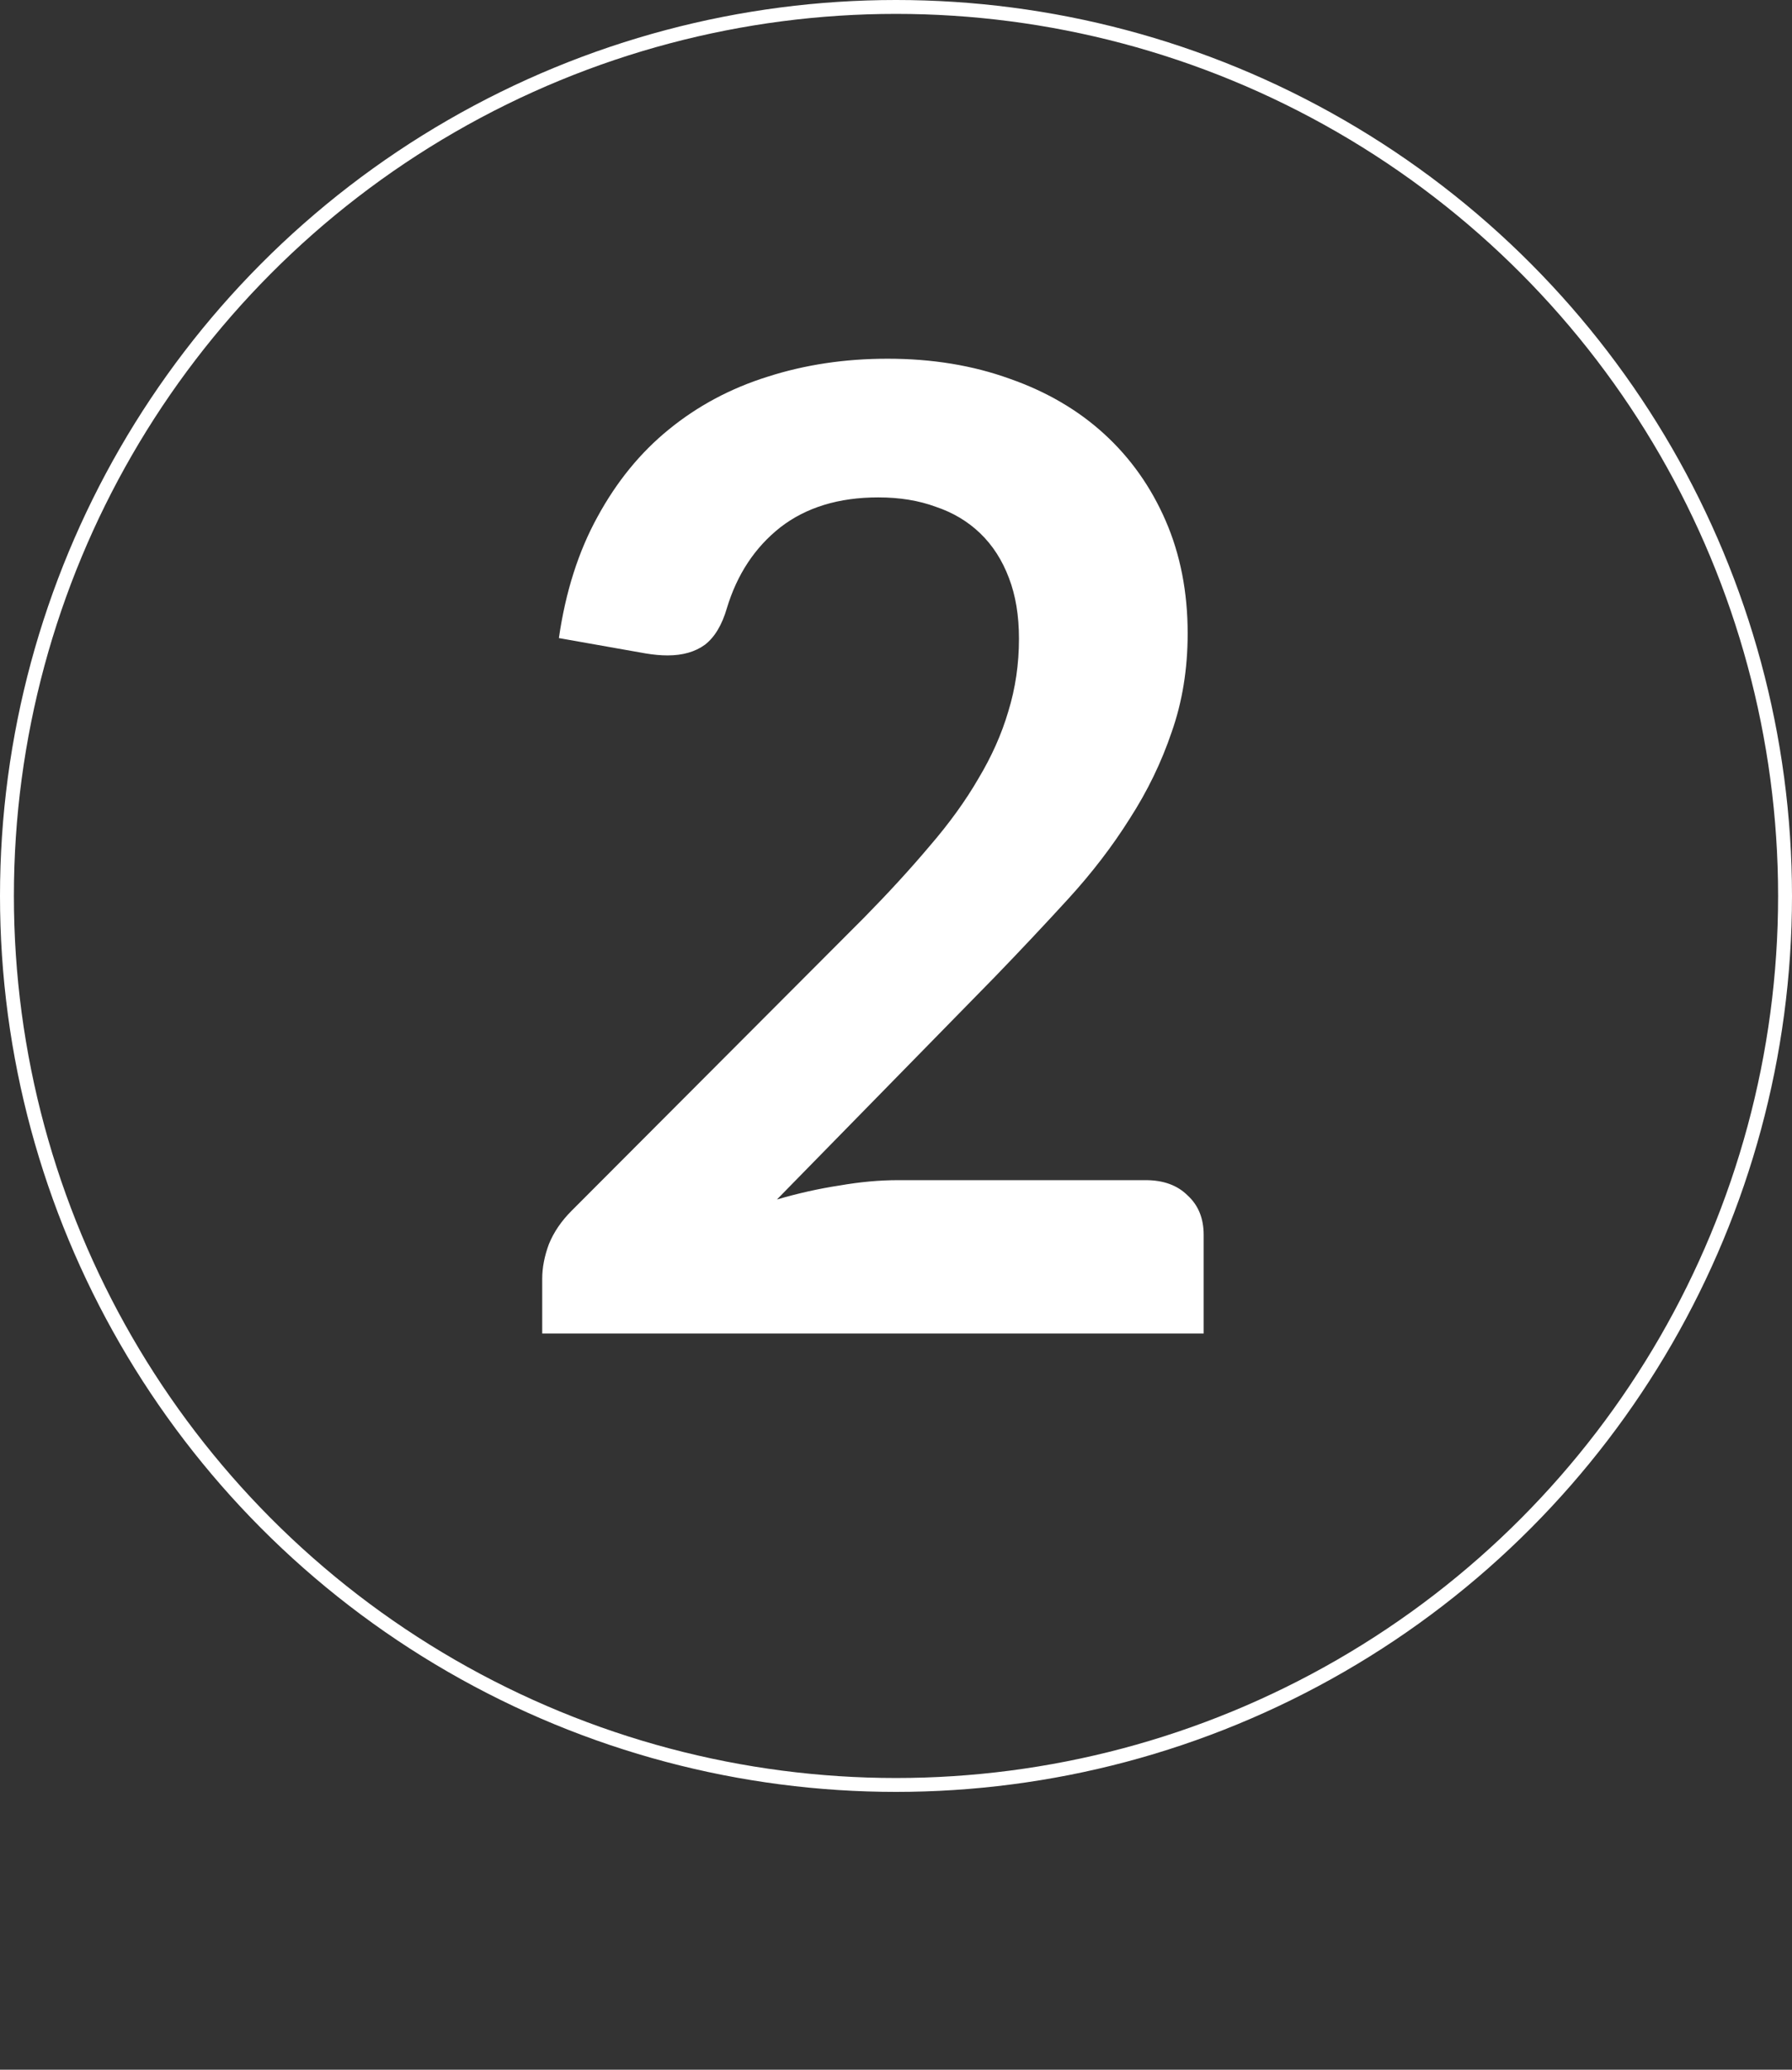
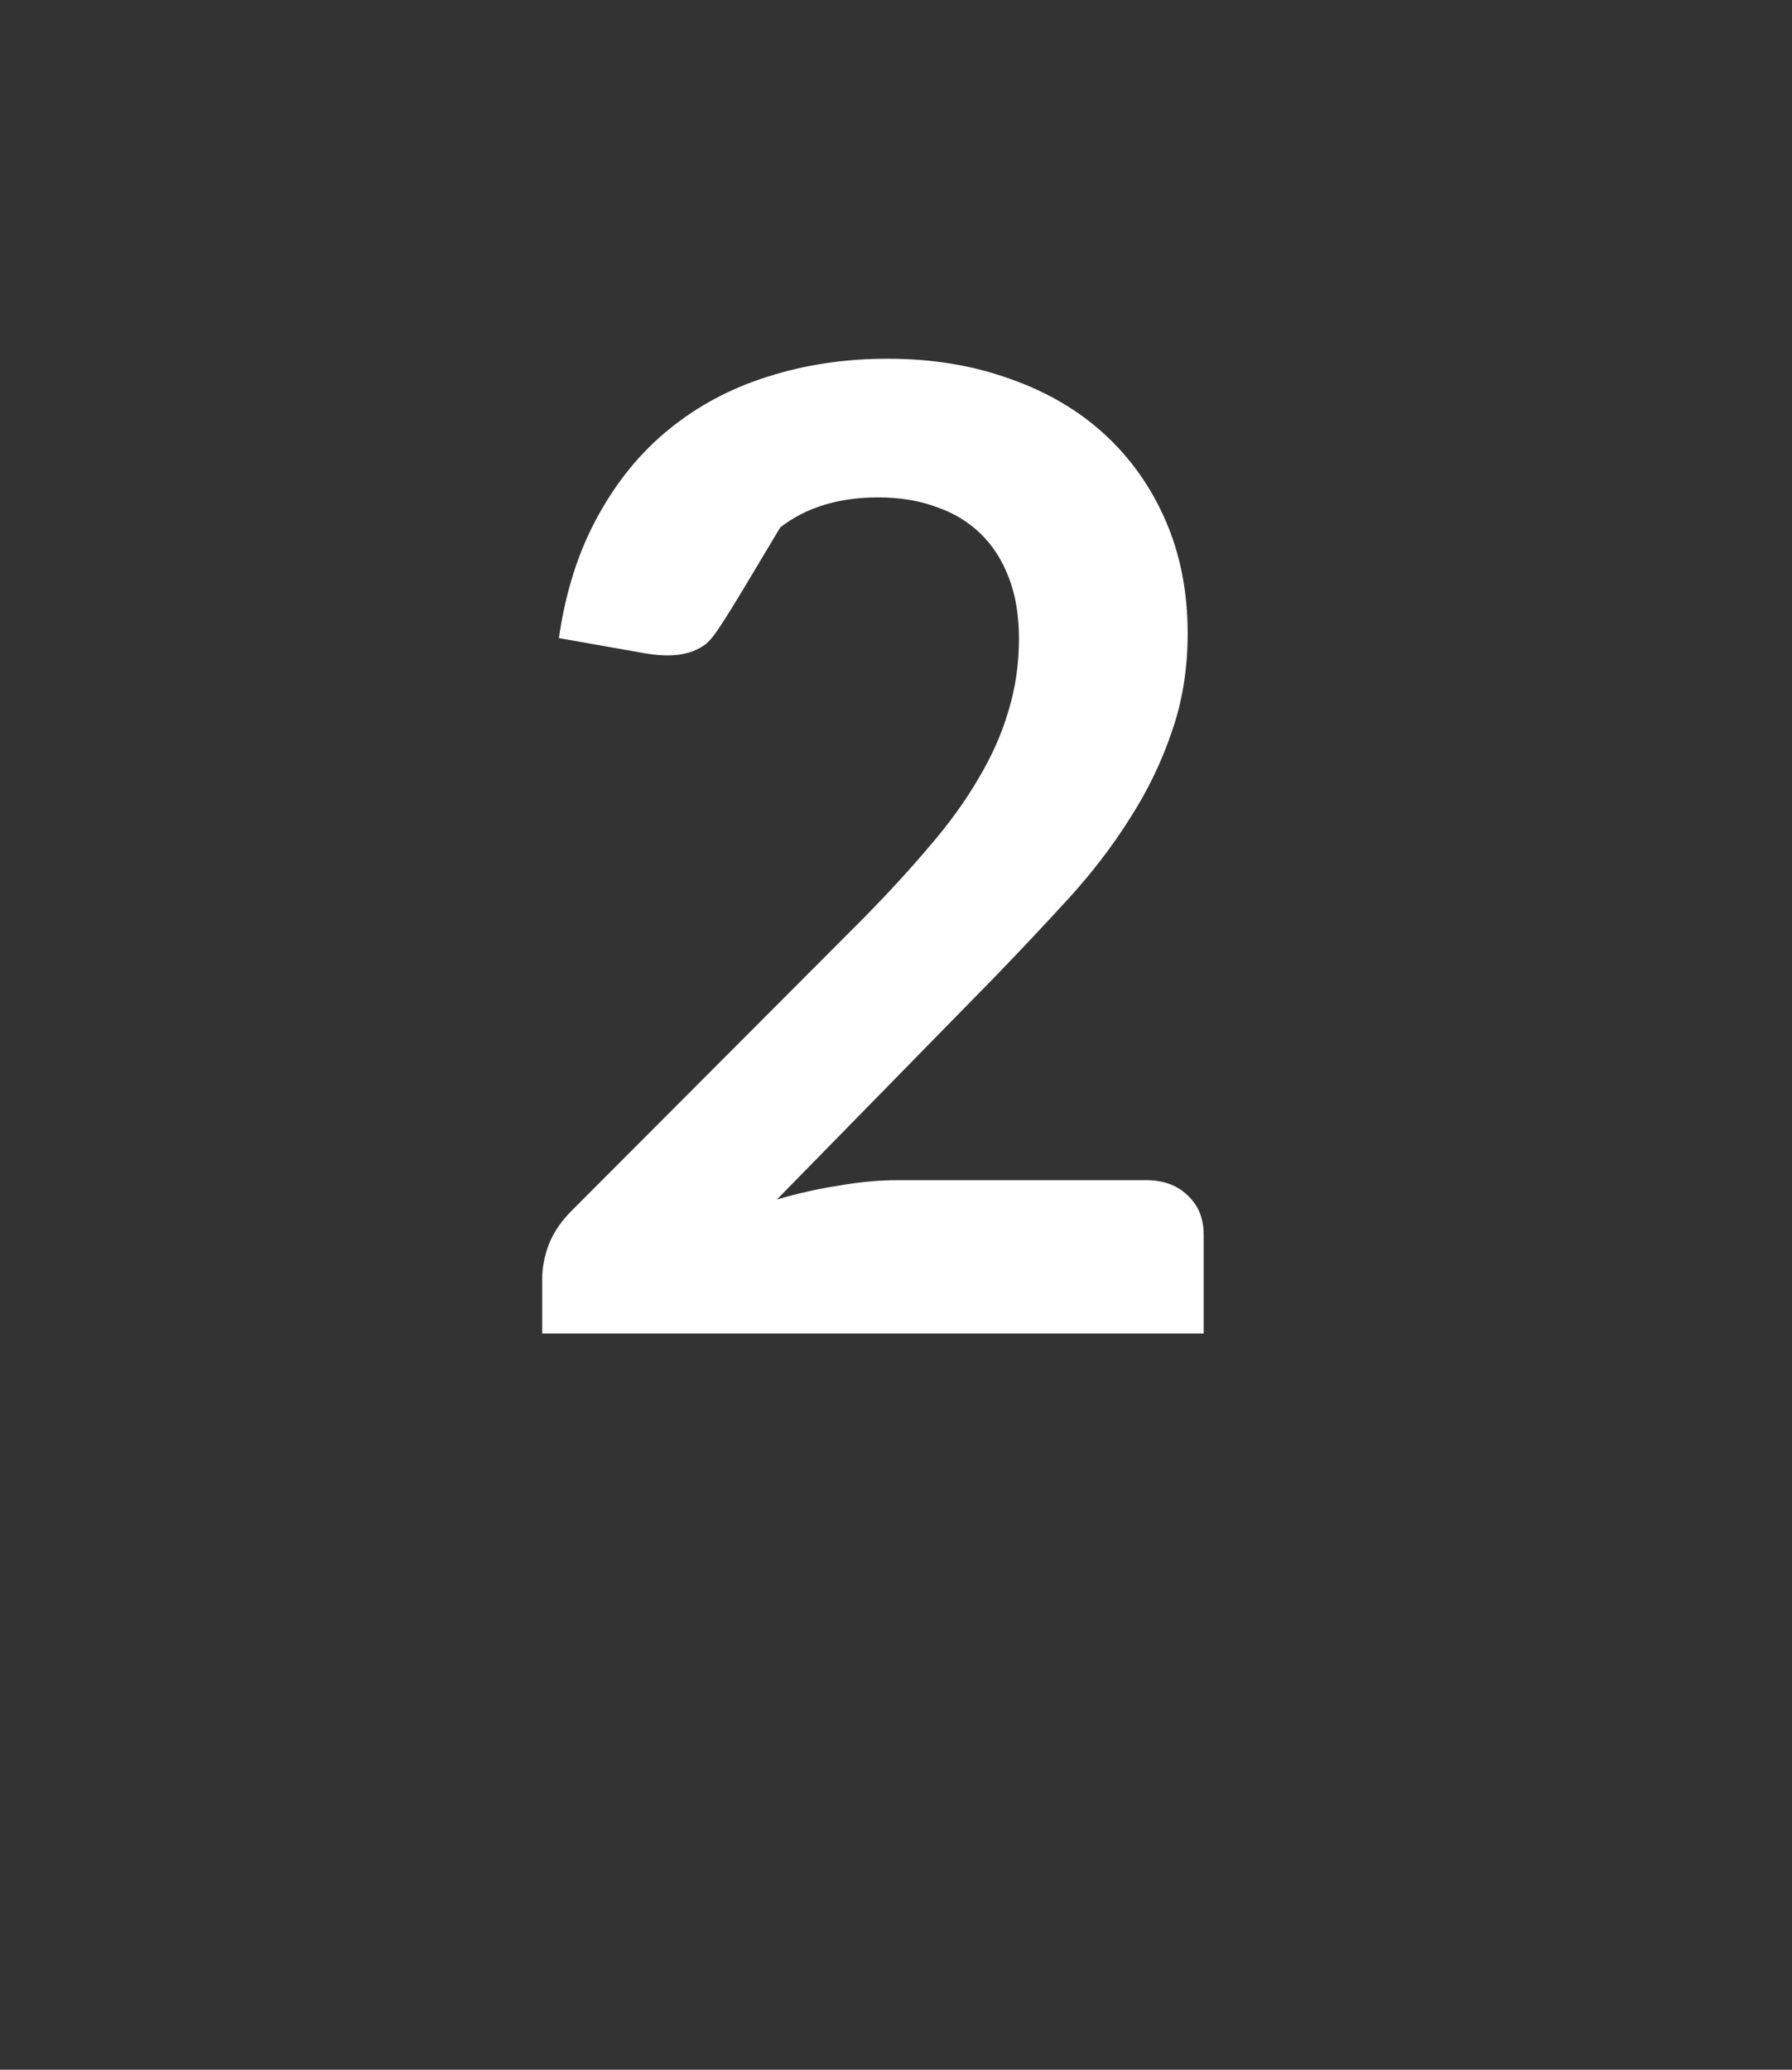
<svg xmlns="http://www.w3.org/2000/svg" width="129" height="149" viewBox="0 0 129 149" fill="none">
  <rect x="0" y="0" width="129" height="149" fill="#333333" stroke="none" />
-   <path d="M63.896 25.824C67.096 25.824 70.024 26.304 72.68 27.264C75.336 28.192 77.608 29.52 79.496 31.248C81.384 32.976 82.856 35.056 83.912 37.488C84.968 39.92 85.496 42.624 85.496 45.6C85.496 48.16 85.112 50.528 84.344 52.704C83.608 54.88 82.6 56.96 81.32 58.944C80.072 60.928 78.6 62.848 76.904 64.704C75.208 66.56 73.432 68.448 71.576 70.368L55.928 86.352C57.464 85.904 58.968 85.568 60.44 85.344C61.912 85.088 63.32 84.96 64.664 84.96H82.472C83.752 84.96 84.76 85.328 85.496 86.064C86.264 86.768 86.648 87.712 86.648 88.896V96H39.032V92.064C39.032 91.264 39.192 90.432 39.512 89.568C39.864 88.704 40.408 87.904 41.144 87.168L62.216 66.048C63.976 64.256 65.544 62.544 66.92 60.912C68.328 59.28 69.496 57.664 70.424 56.064C71.384 54.464 72.104 52.848 72.584 51.216C73.096 49.552 73.352 47.808 73.352 45.984C73.352 44.32 73.112 42.864 72.632 41.616C72.152 40.336 71.464 39.264 70.568 38.4C69.672 37.536 68.6 36.896 67.352 36.48C66.136 36.032 64.76 35.808 63.224 35.808C60.376 35.808 58.024 36.528 56.168 37.968C54.344 39.408 53.064 41.344 52.328 43.776C51.976 44.992 51.448 45.872 50.744 46.416C50.04 46.928 49.144 47.184 48.056 47.184C47.576 47.184 47.048 47.136 46.472 47.04L40.232 45.936C40.712 42.608 41.64 39.696 43.016 37.2C44.392 34.672 46.104 32.576 48.152 30.912C50.232 29.216 52.6 27.952 55.256 27.12C57.944 26.256 60.824 25.824 63.896 25.824Z" fill="white" />
-   <circle cx="64.5" cy="64.5" r="64" stroke="white" />
+   <path d="M63.896 25.824C67.096 25.824 70.024 26.304 72.68 27.264C75.336 28.192 77.608 29.52 79.496 31.248C81.384 32.976 82.856 35.056 83.912 37.488C84.968 39.92 85.496 42.624 85.496 45.6C85.496 48.16 85.112 50.528 84.344 52.704C83.608 54.88 82.6 56.96 81.32 58.944C80.072 60.928 78.6 62.848 76.904 64.704C75.208 66.56 73.432 68.448 71.576 70.368L55.928 86.352C57.464 85.904 58.968 85.568 60.44 85.344C61.912 85.088 63.32 84.96 64.664 84.96H82.472C83.752 84.96 84.76 85.328 85.496 86.064C86.264 86.768 86.648 87.712 86.648 88.896V96H39.032V92.064C39.032 91.264 39.192 90.432 39.512 89.568C39.864 88.704 40.408 87.904 41.144 87.168L62.216 66.048C63.976 64.256 65.544 62.544 66.92 60.912C68.328 59.28 69.496 57.664 70.424 56.064C71.384 54.464 72.104 52.848 72.584 51.216C73.096 49.552 73.352 47.808 73.352 45.984C73.352 44.32 73.112 42.864 72.632 41.616C72.152 40.336 71.464 39.264 70.568 38.4C69.672 37.536 68.6 36.896 67.352 36.48C66.136 36.032 64.76 35.808 63.224 35.808C60.376 35.808 58.024 36.528 56.168 37.968C51.976 44.992 51.448 45.872 50.744 46.416C50.04 46.928 49.144 47.184 48.056 47.184C47.576 47.184 47.048 47.136 46.472 47.04L40.232 45.936C40.712 42.608 41.64 39.696 43.016 37.2C44.392 34.672 46.104 32.576 48.152 30.912C50.232 29.216 52.6 27.952 55.256 27.12C57.944 26.256 60.824 25.824 63.896 25.824Z" fill="white" />
</svg>